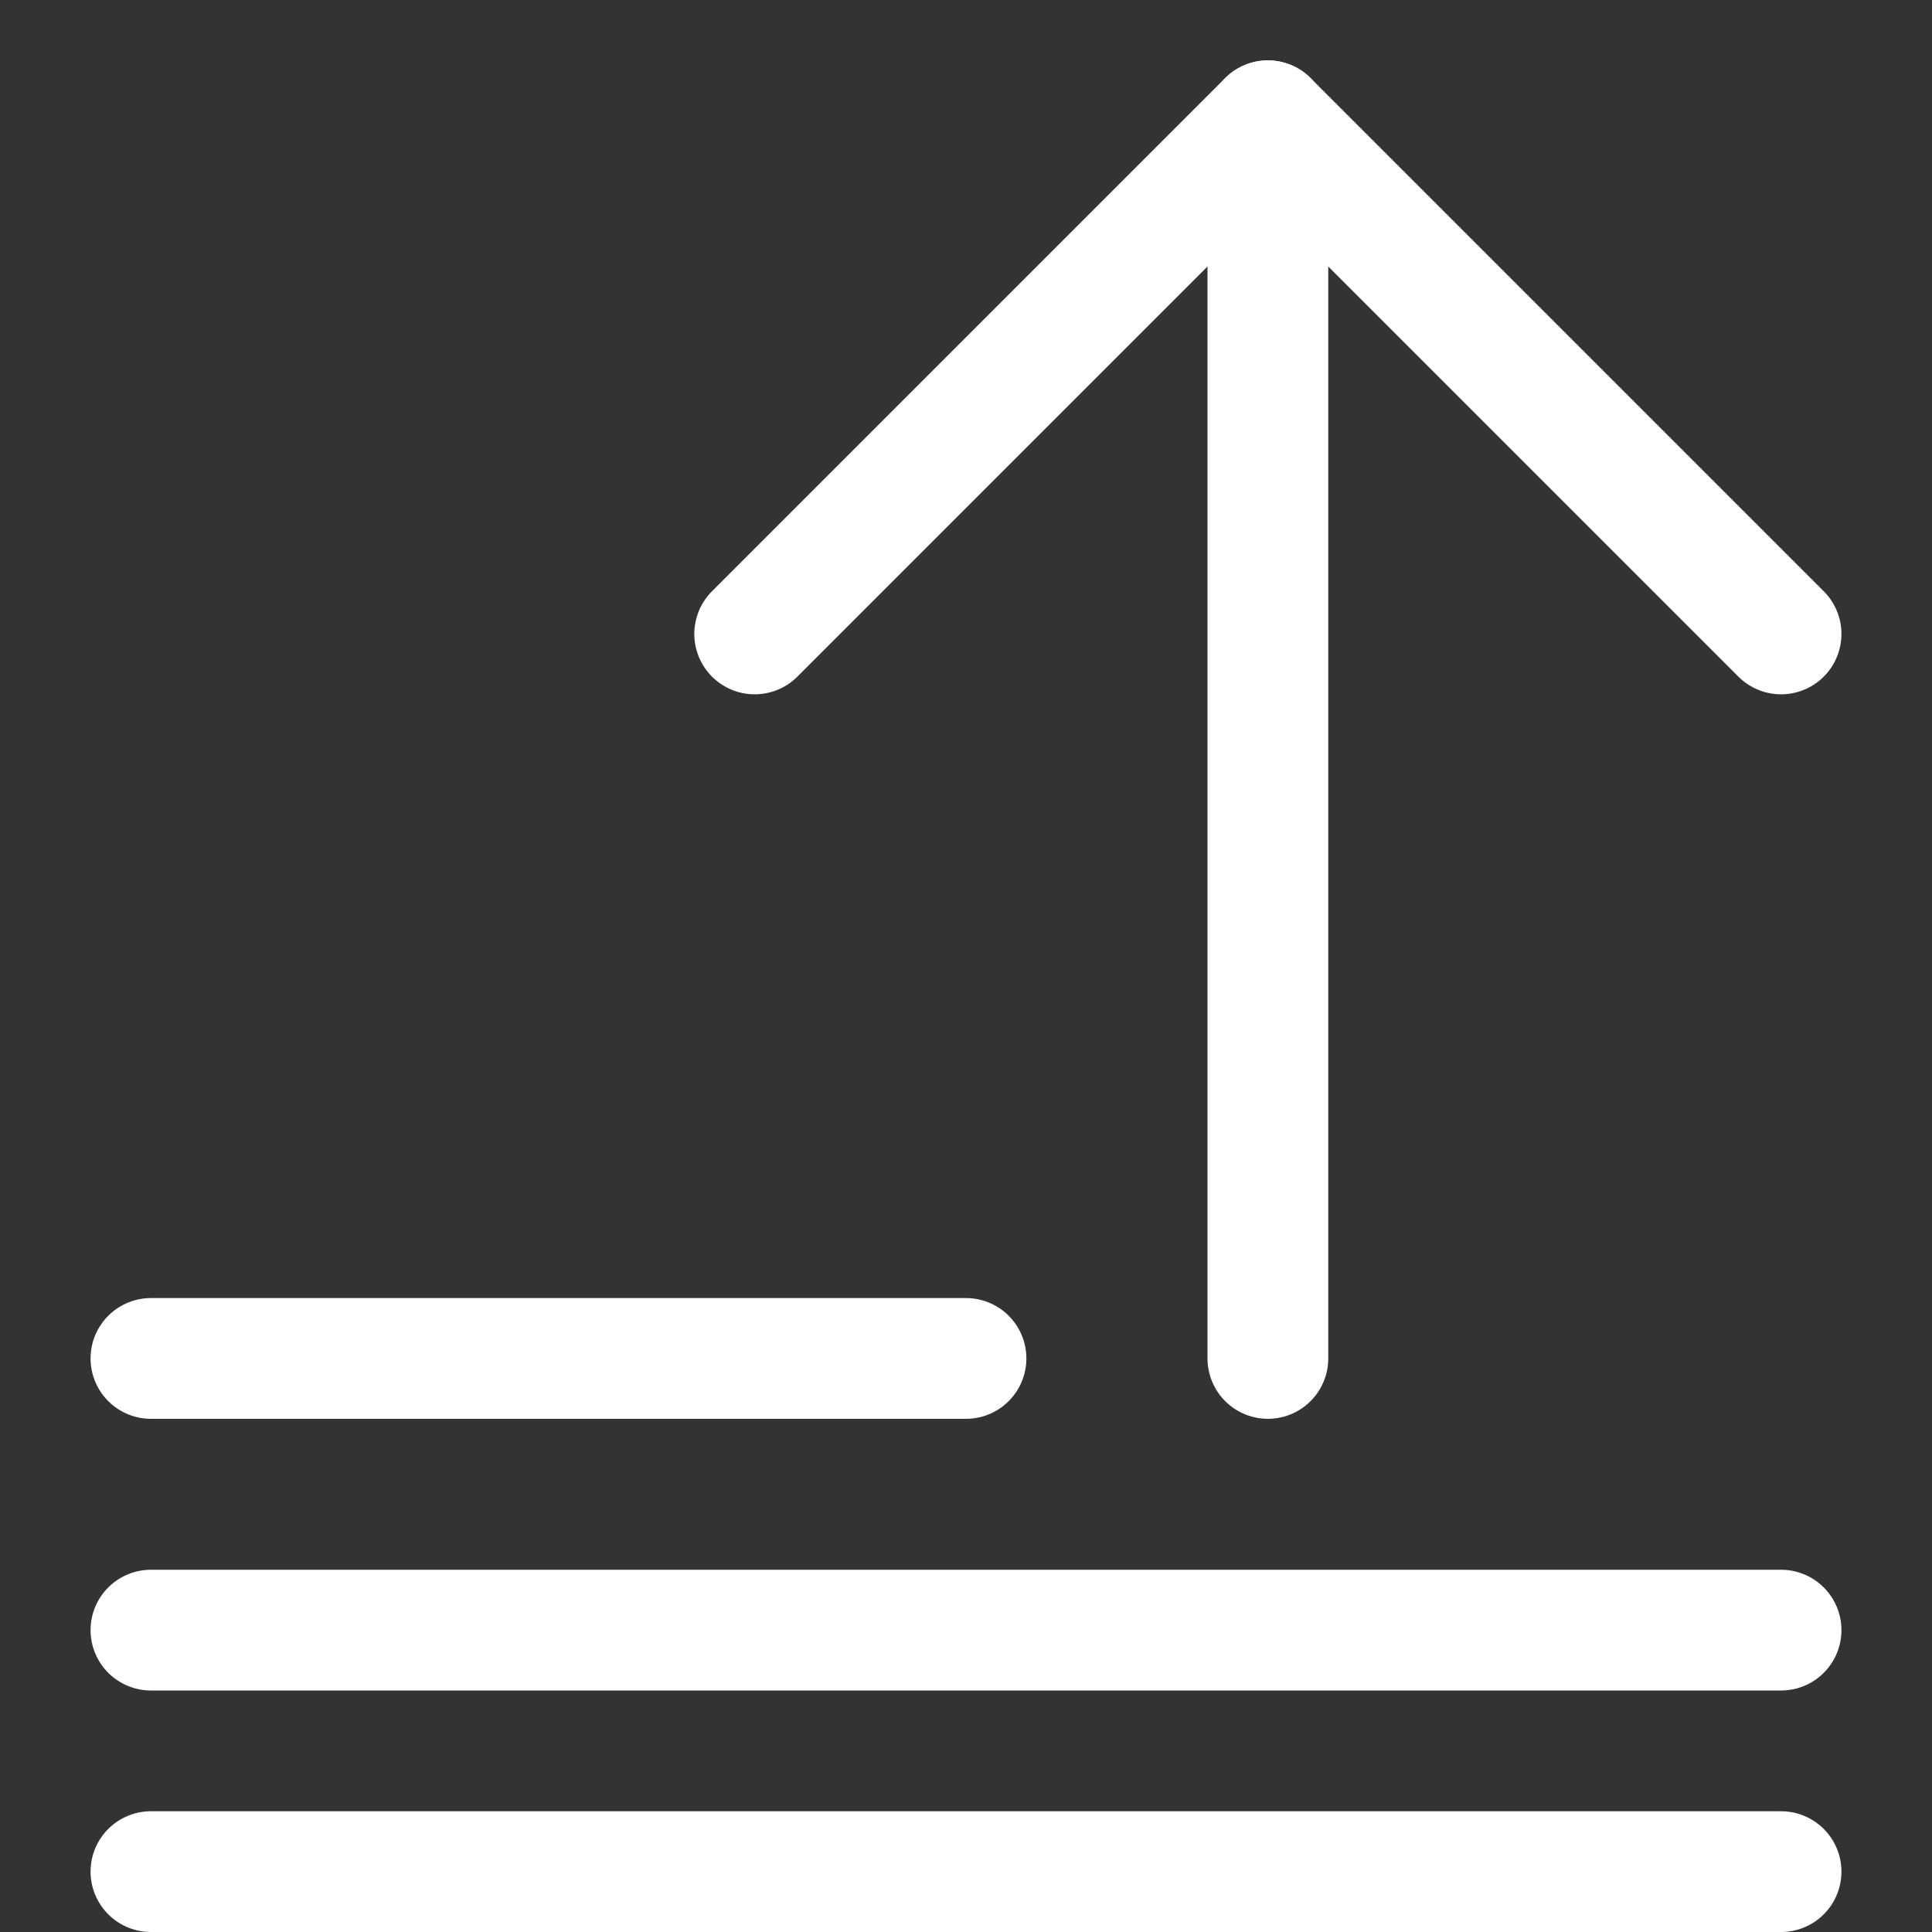
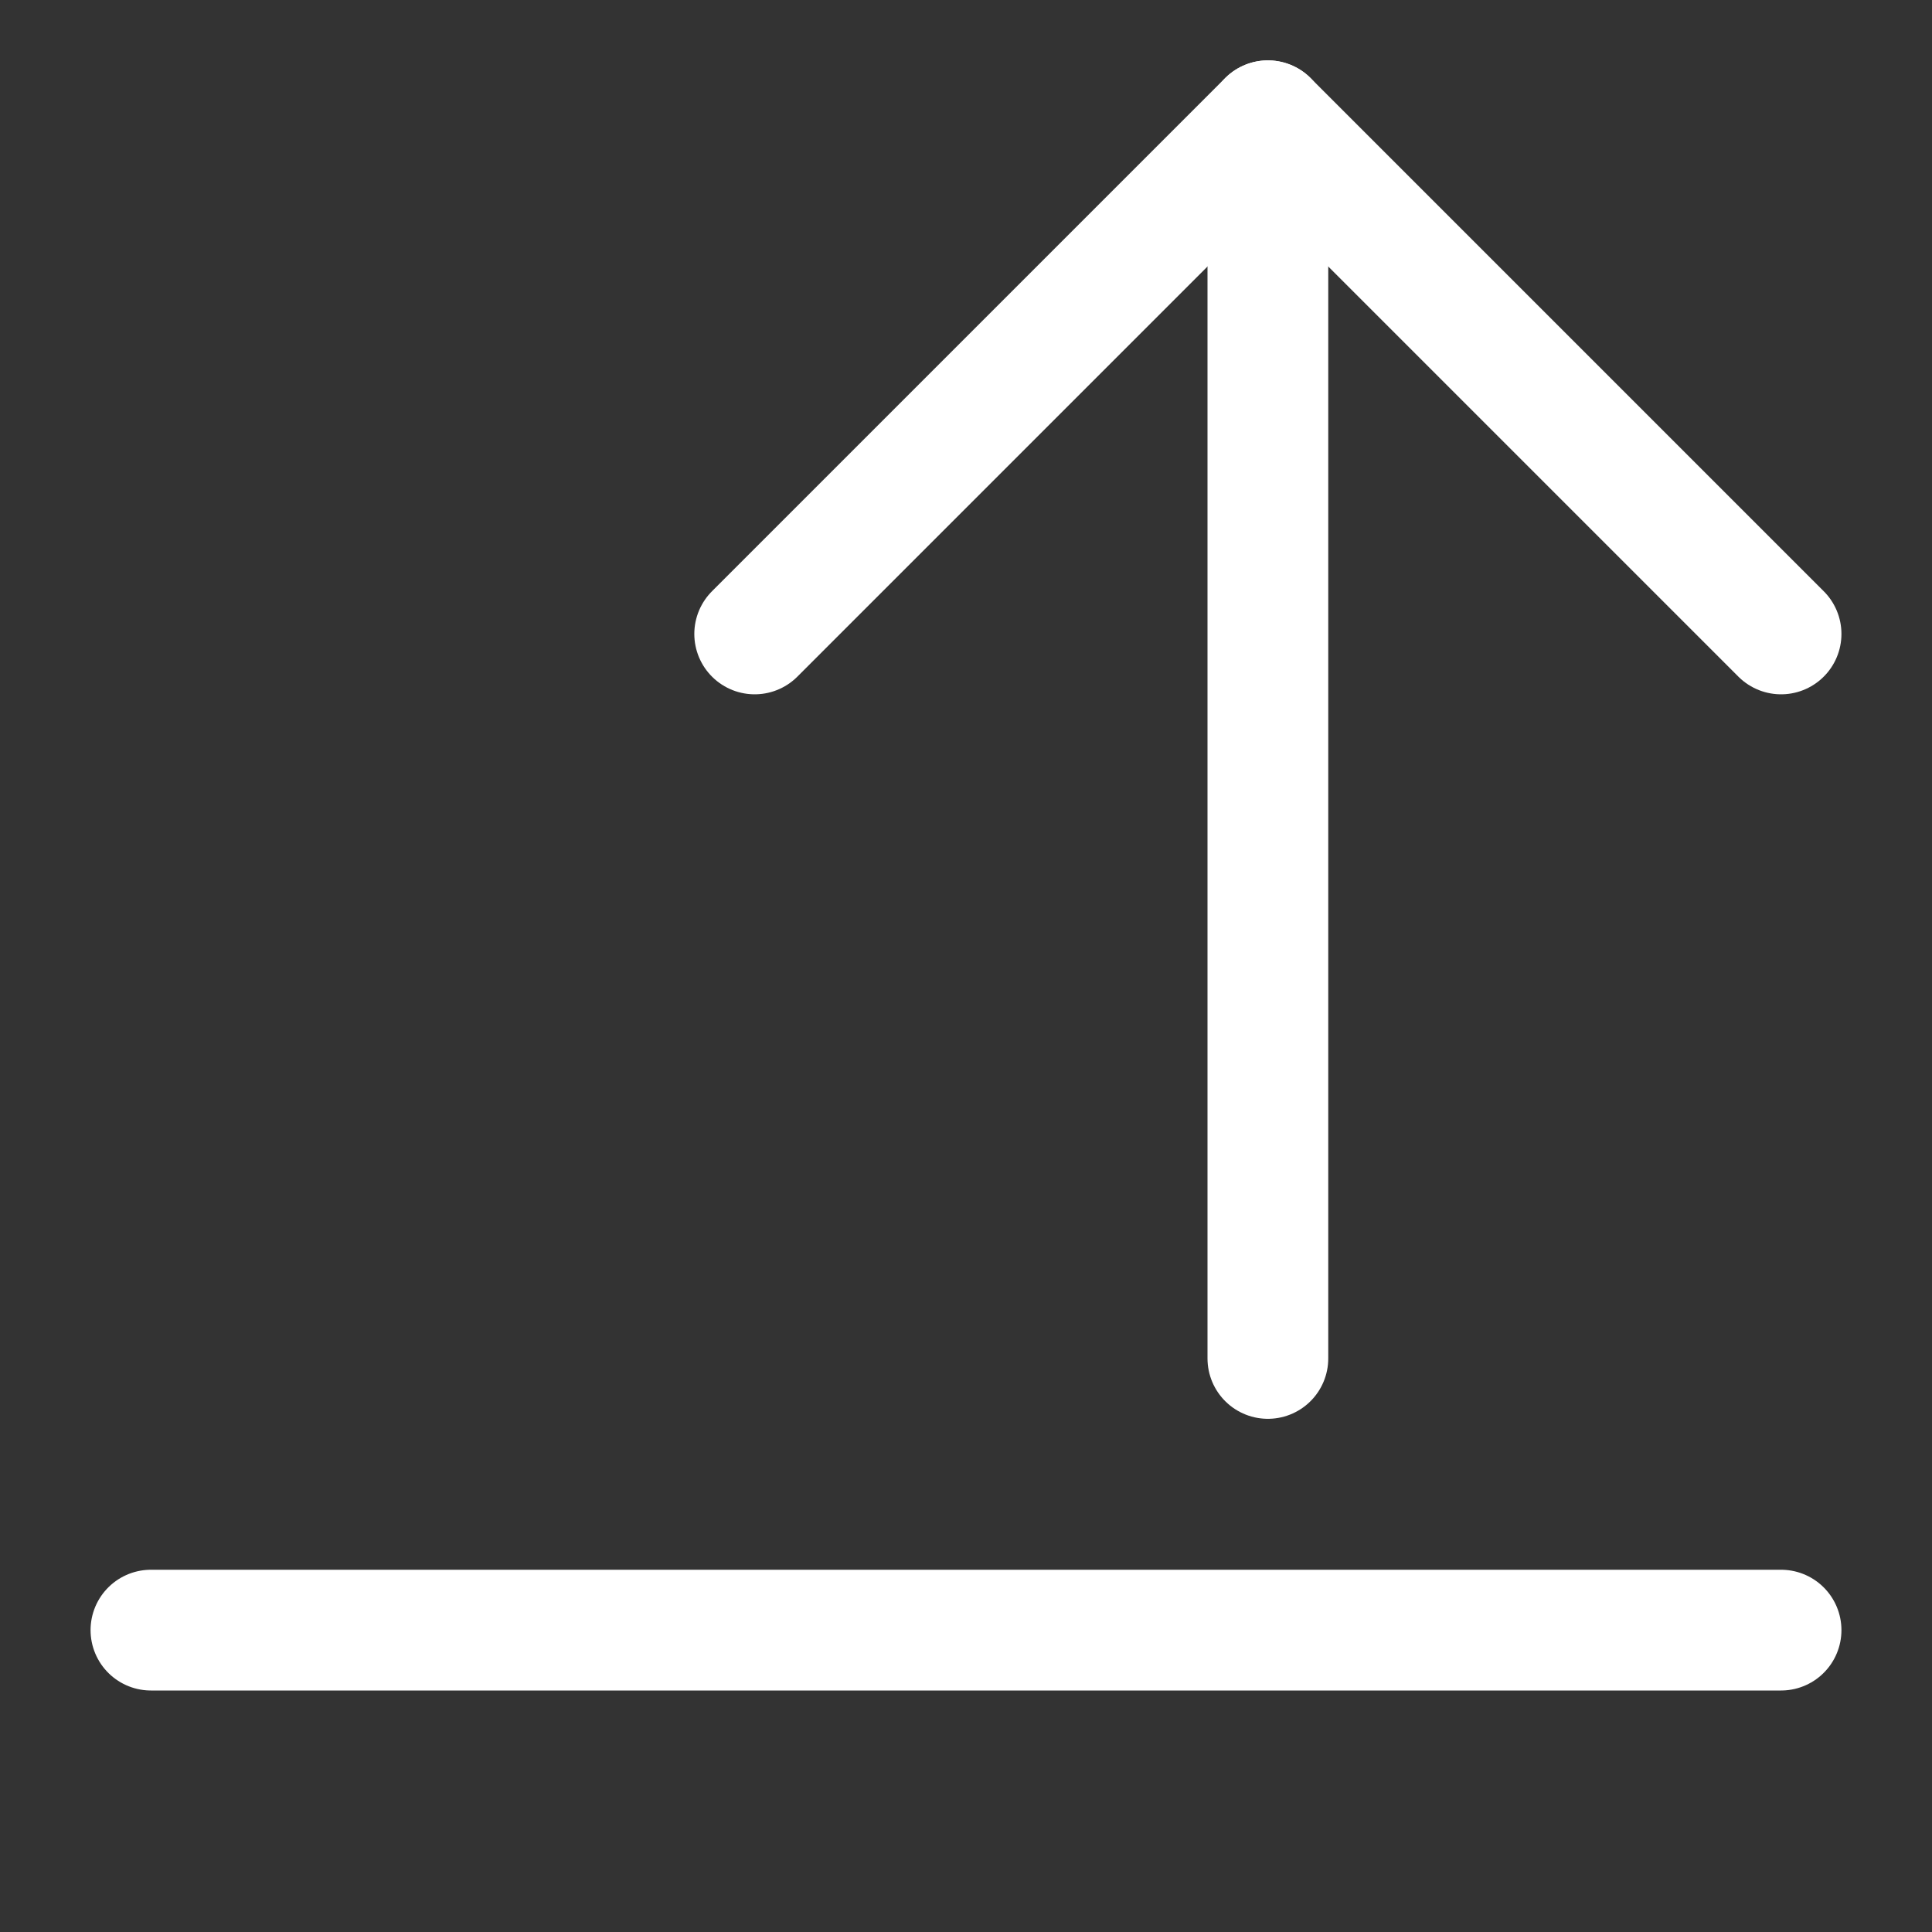
<svg xmlns="http://www.w3.org/2000/svg" width="64" height="64" viewBox="0 0 64 64" fill="none">
  <rect x="0" y="0" width="64" height="64" fill="#333333" stroke="none" />
  <path d="M59 21L42 4L25 21" stroke="white" stroke-width="4" stroke-miterlimit="10" stroke-linecap="round" stroke-linejoin="round" />
  <path d="M42 45V4" stroke="white" stroke-width="4" stroke-miterlimit="10" stroke-linecap="round" stroke-linejoin="round" />
-   <path d="M5 45H32" stroke="white" stroke-width="4" stroke-linecap="round" />
  <path d="M5 54H59" stroke="white" stroke-width="4" stroke-linecap="round" />
-   <path d="M5 62H59" stroke="white" stroke-width="4" stroke-linecap="round" />
</svg>